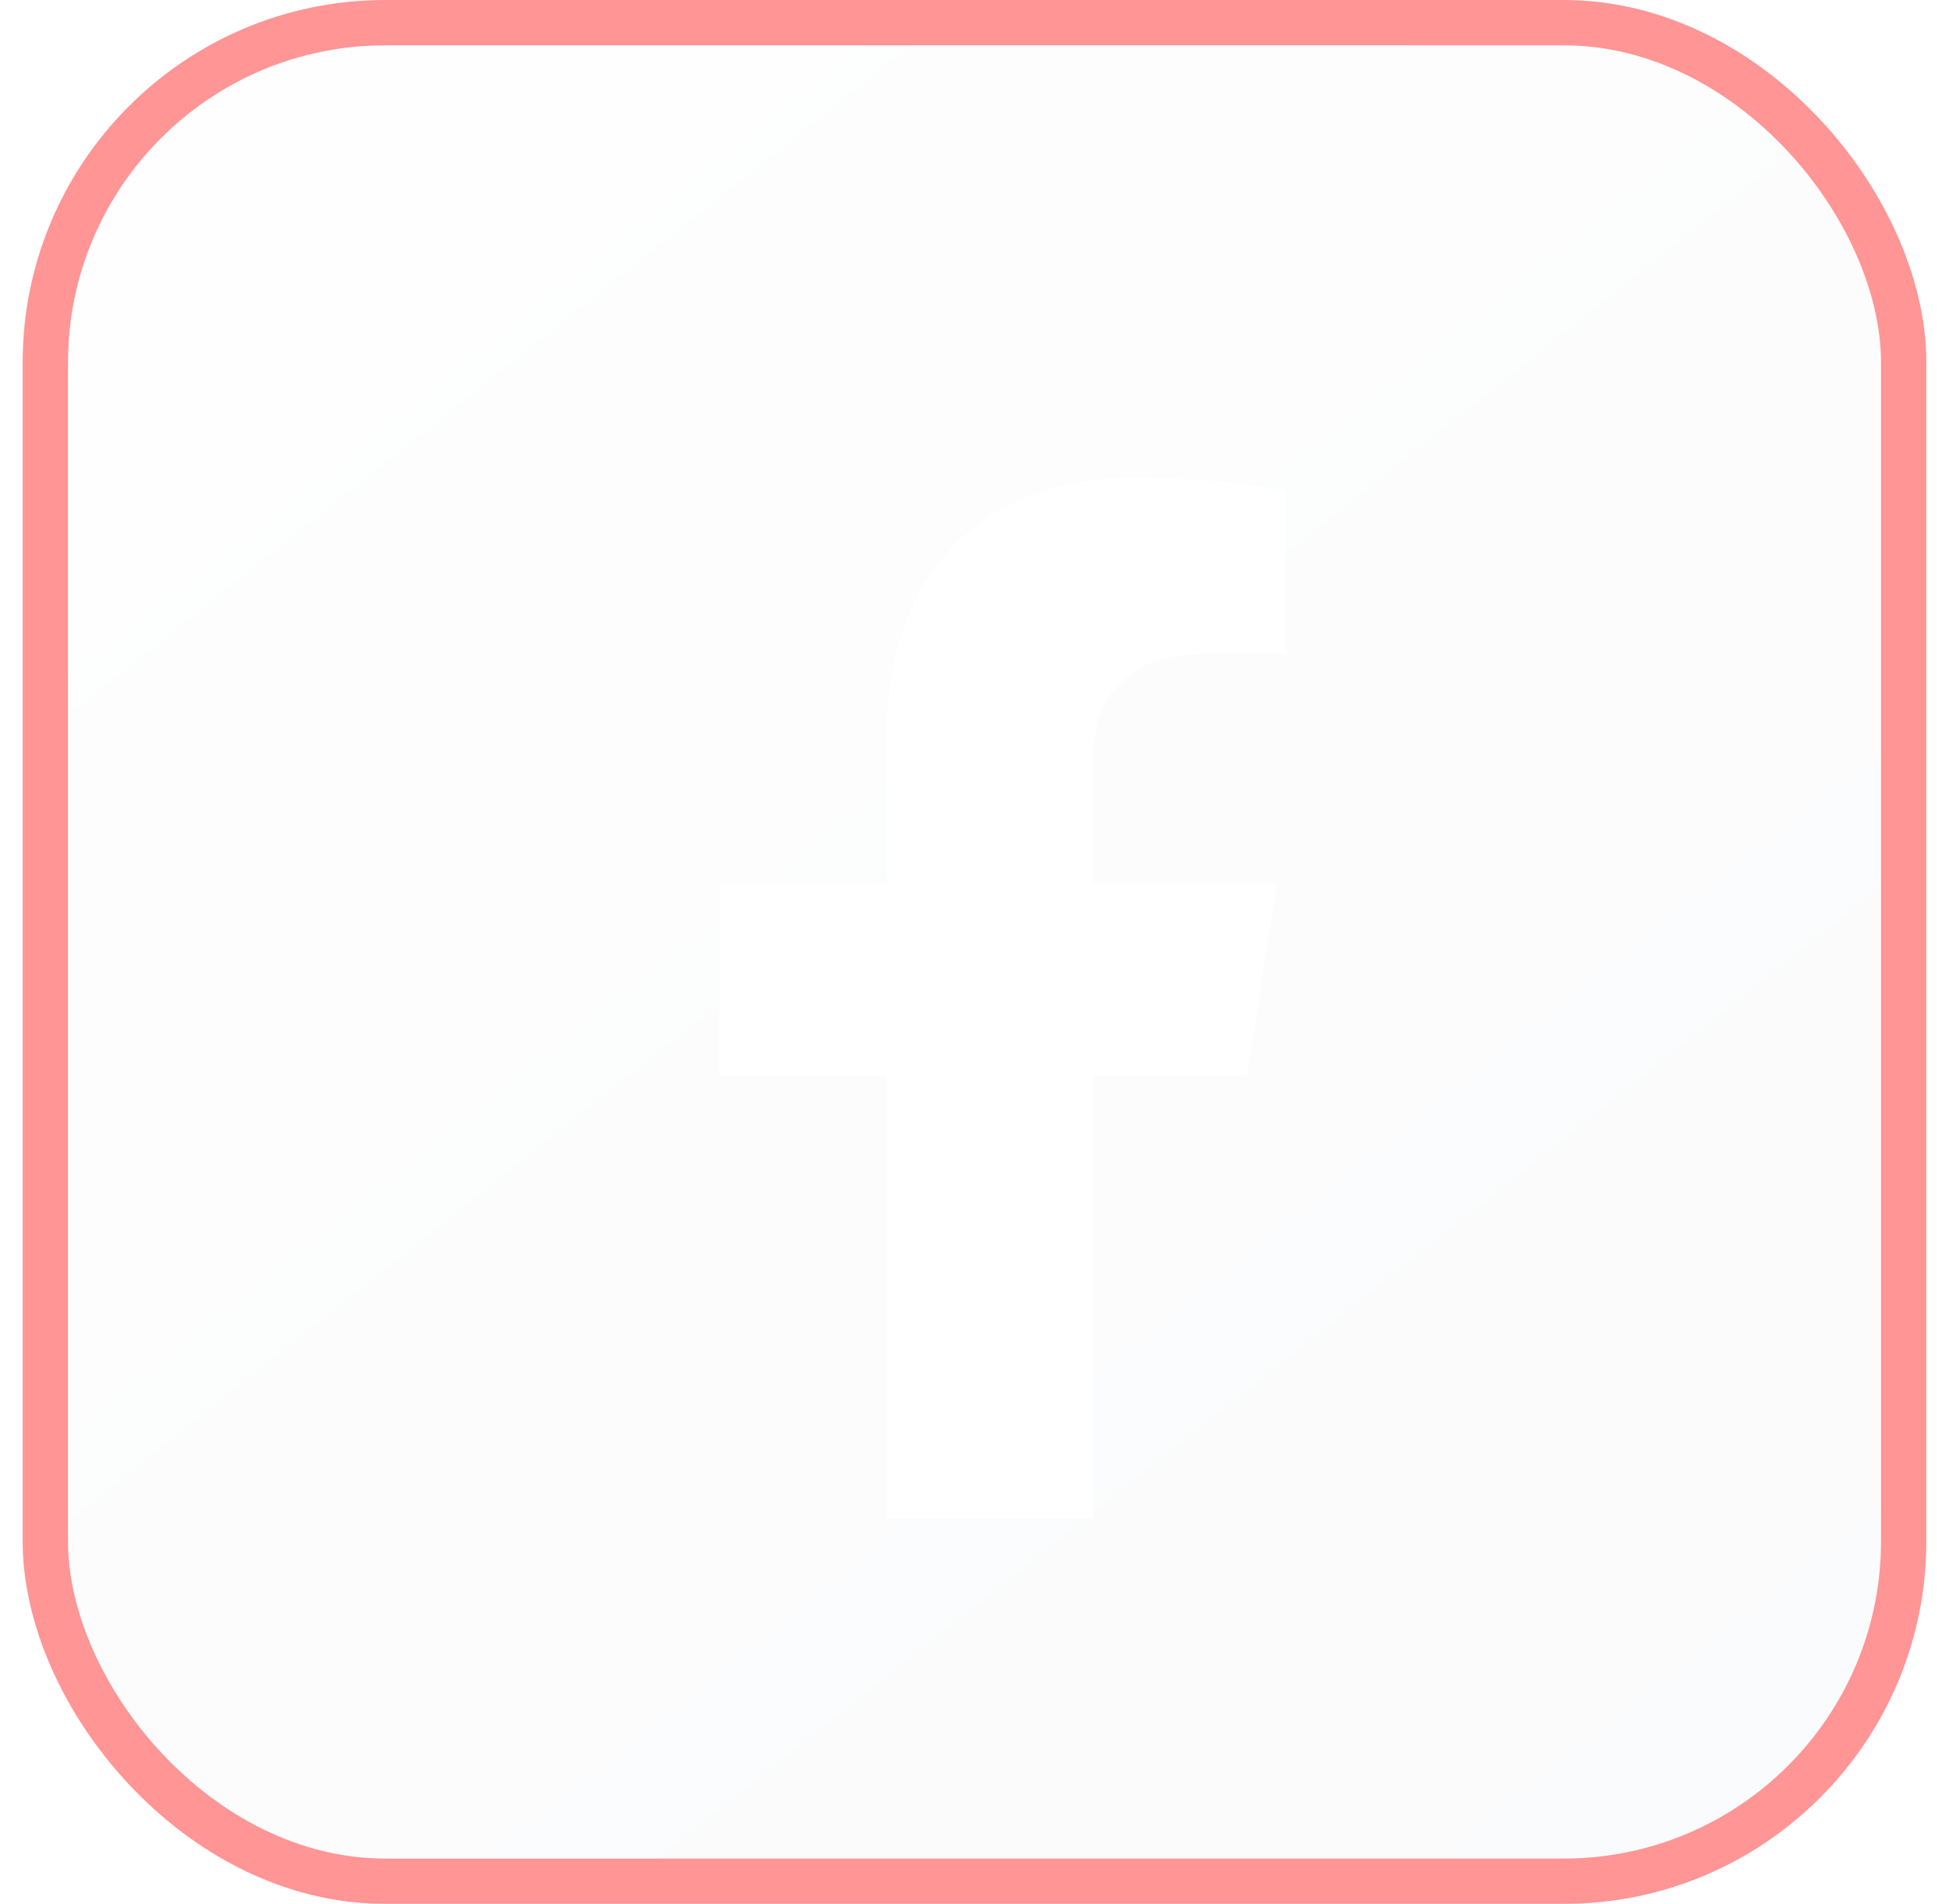
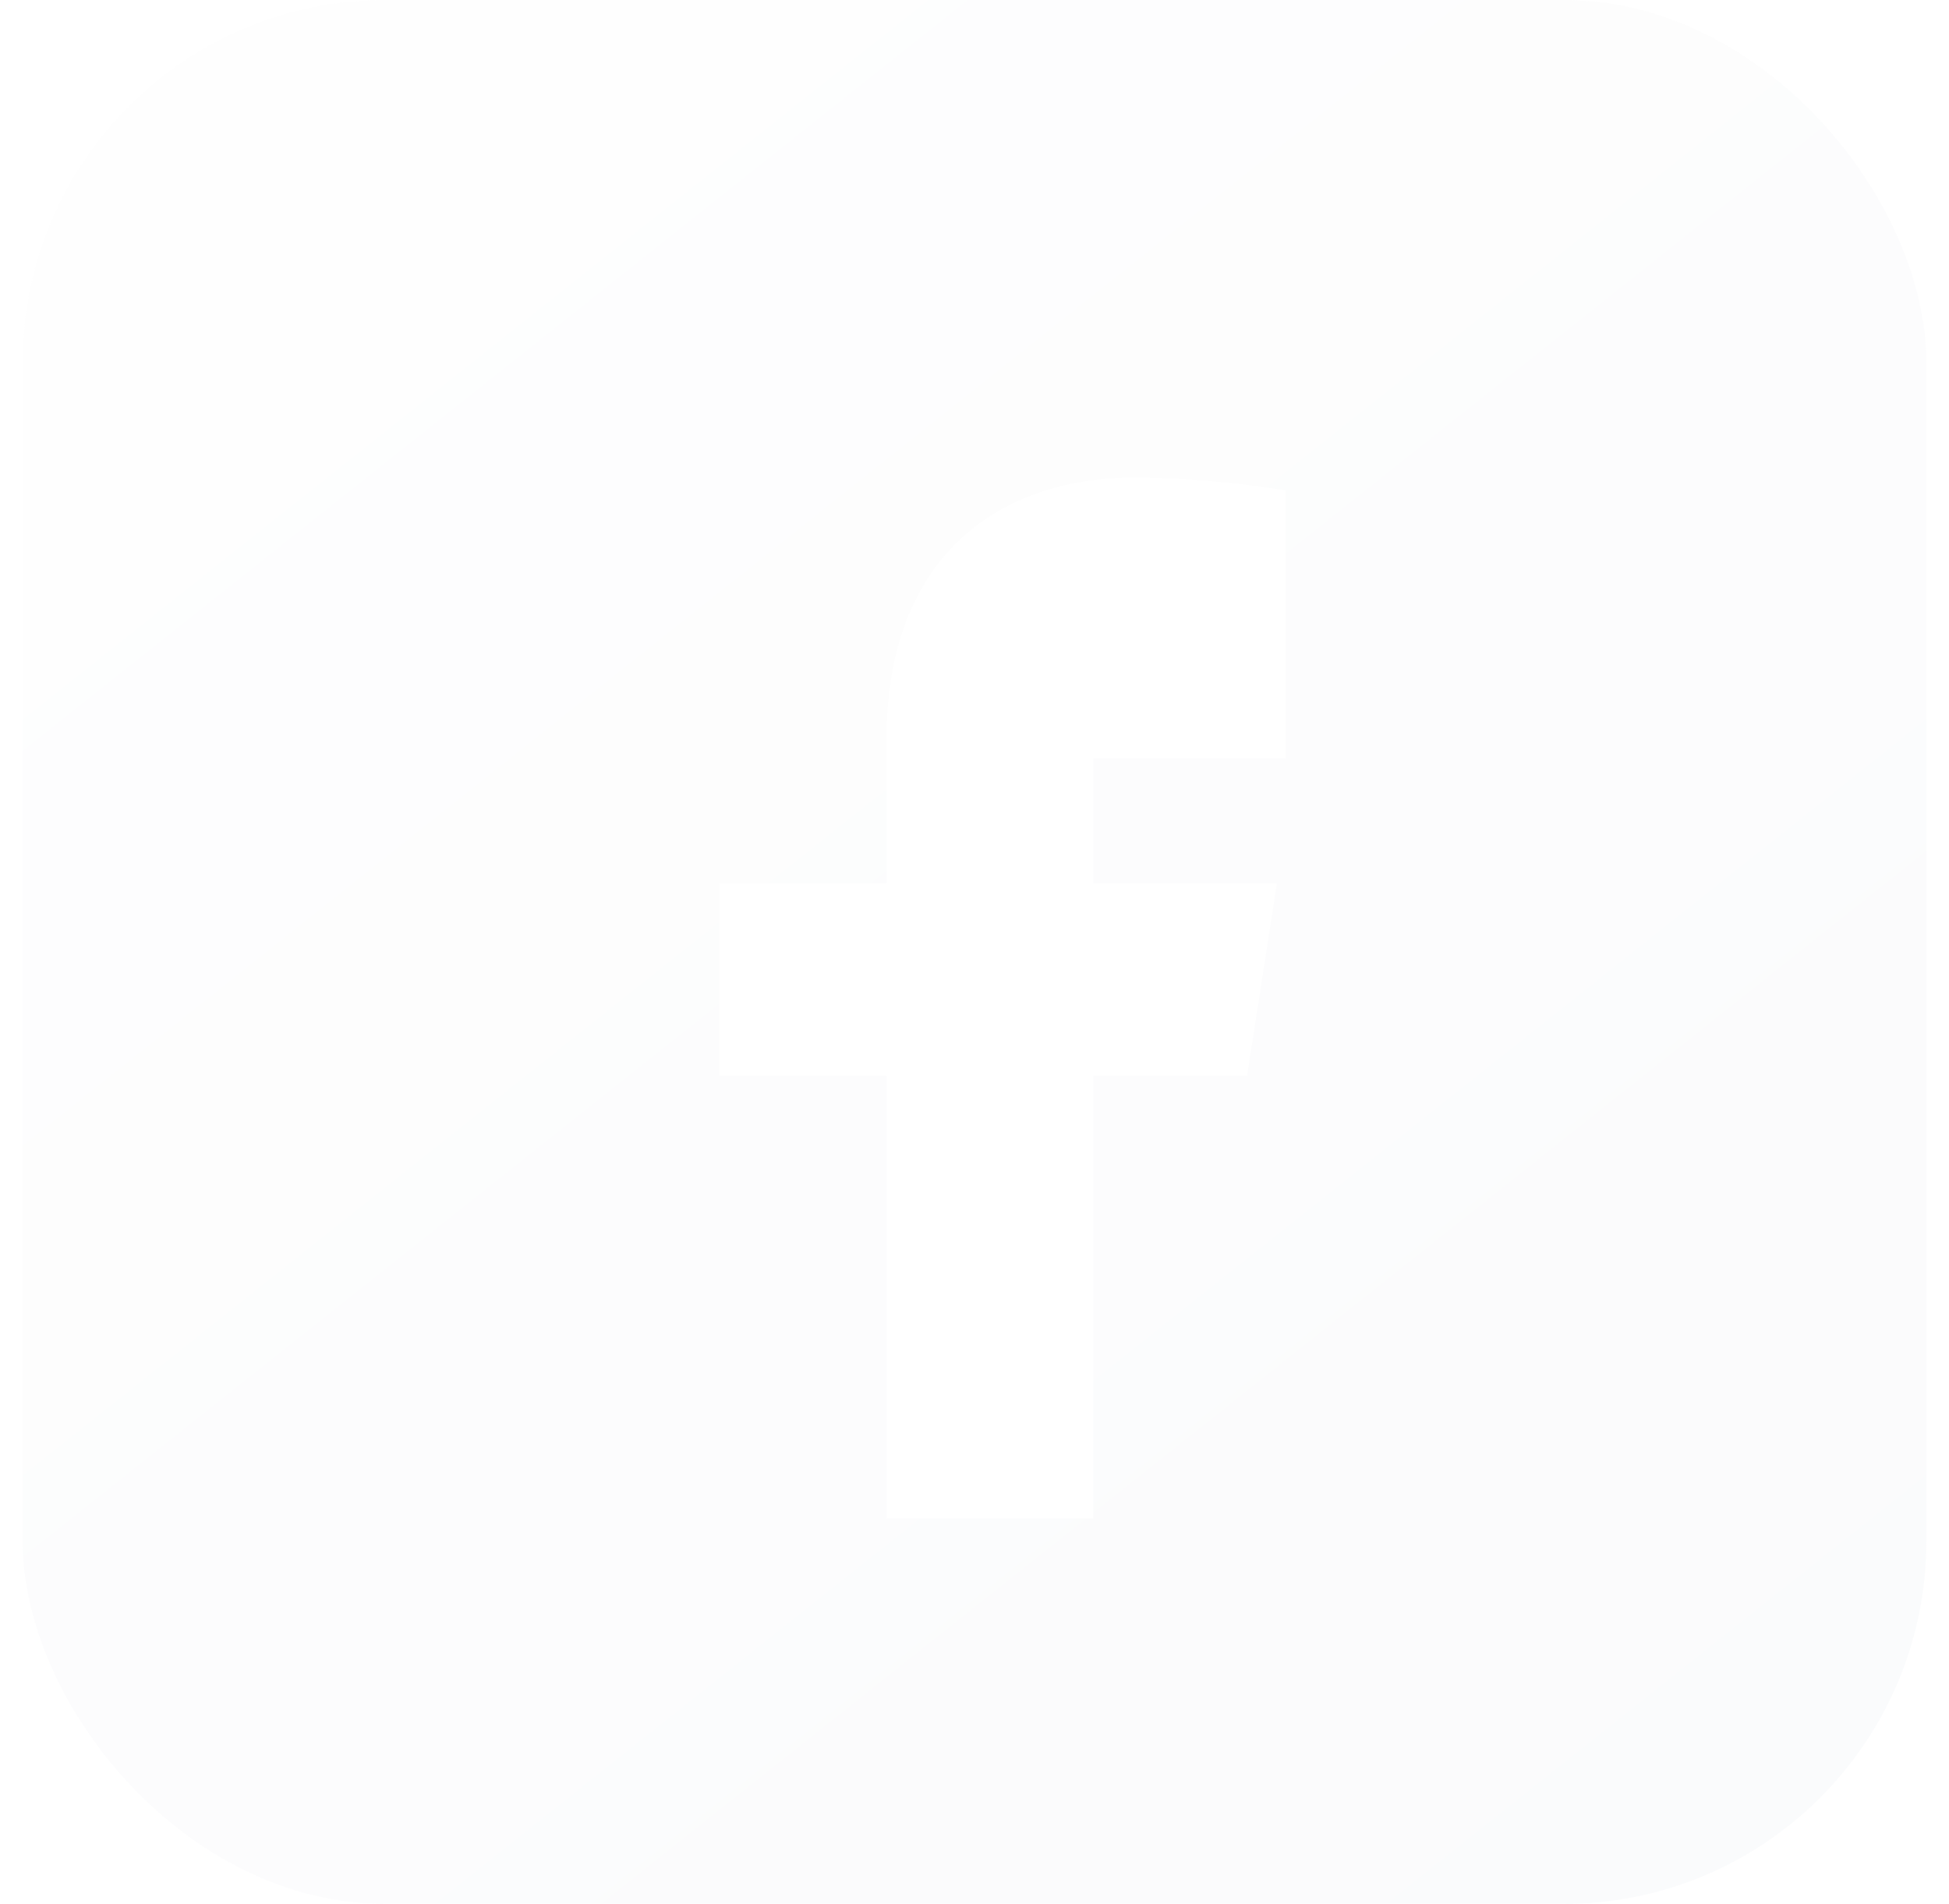
<svg xmlns="http://www.w3.org/2000/svg" width="43" height="42" viewBox="0 0 43 42" fill="none">
  <g filter="url(#filter0_b_120_11435)">
    <rect x="0.5" width="42" height="42" rx="8" fill="url(#paint0_linear_120_11435)" fill-opacity="0.12" />
-     <rect x="1" y="0.5" width="41" height="41" rx="7.5" stroke="#FF9595" />
  </g>
  <g clip-path="url(#clip0_120_11435)" filter="url(#filter1_i_120_11435)">
    <g filter="url(#filter2_i_120_11435)">
-       <path d="M27.514 22.732L28.172 18.487H24.12V15.728C24.12 14.568 24.686 13.433 26.494 13.433H28.362V9.818C27.274 9.642 26.175 9.547 25.074 9.533C21.74 9.533 19.563 11.569 19.563 15.251V18.487H15.867V22.732H19.563V33H24.12V22.732H27.514Z" fill="white" />
+       <path d="M27.514 22.732L28.172 18.487H24.12V15.728H28.362V9.818C27.274 9.642 26.175 9.547 25.074 9.533C21.74 9.533 19.563 11.569 19.563 15.251V18.487H15.867V22.732H19.563V33H24.12V22.732H27.514Z" fill="white" />
    </g>
  </g>
  <defs>
    <filter id="filter0_b_120_11435" x="-7.5" y="-8" width="58" height="58" filterUnits="userSpaceOnUse" color-interpolation-filters="sRGB">
      <feFlood flood-opacity="0" result="BackgroundImageFix" />
      <feGaussianBlur in="BackgroundImageFix" stdDeviation="4" />
      <feComposite in2="SourceAlpha" operator="in" result="effect1_backgroundBlur_120_11435" />
      <feBlend mode="normal" in="SourceGraphic" in2="effect1_backgroundBlur_120_11435" result="shape" />
    </filter>
    <filter id="filter1_i_120_11435" x="10" y="9" width="24" height="24.5" filterUnits="userSpaceOnUse" color-interpolation-filters="sRGB">
      <feFlood flood-opacity="0" result="BackgroundImageFix" />
      <feBlend mode="normal" in="SourceGraphic" in2="BackgroundImageFix" result="shape" />
      <feColorMatrix in="SourceAlpha" type="matrix" values="0 0 0 0 0 0 0 0 0 0 0 0 0 0 0 0 0 0 127 0" result="hardAlpha" />
      <feOffset dy="0.5" />
      <feGaussianBlur stdDeviation="1.25" />
      <feComposite in2="hardAlpha" operator="arithmetic" k2="-1" k3="1" />
      <feColorMatrix type="matrix" values="0 0 0 0 0 0 0 0 0 0 0 0 0 0 0 0 0 0 0.1 0" />
      <feBlend mode="normal" in2="shape" result="effect1_innerShadow_120_11435" />
    </filter>
    <filter id="filter2_i_120_11435" x="15.867" y="9.533" width="12.495" height="23.967" filterUnits="userSpaceOnUse" color-interpolation-filters="sRGB">
      <feFlood flood-opacity="0" result="BackgroundImageFix" />
      <feBlend mode="normal" in="SourceGraphic" in2="BackgroundImageFix" result="shape" />
      <feColorMatrix in="SourceAlpha" type="matrix" values="0 0 0 0 0 0 0 0 0 0 0 0 0 0 0 0 0 0 127 0" result="hardAlpha" />
      <feOffset dy="0.5" />
      <feGaussianBlur stdDeviation="1" />
      <feComposite in2="hardAlpha" operator="arithmetic" k2="-1" k3="1" />
      <feColorMatrix type="matrix" values="0 0 0 0 0.787 0 0 0 0 0.787 0 0 0 0 0.787 0 0 0 0.2 0" />
      <feBlend mode="normal" in2="shape" result="effect1_innerShadow_120_11435" />
    </filter>
    <linearGradient id="paint0_linear_120_11435" x1="4.031" y1="2.751" x2="35.21" y2="42" gradientUnits="userSpaceOnUse">
      <stop stop-color="#FBFBFC" />
      <stop offset="1" stop-color="#DBDDE8" />
    </linearGradient>
    <clipPath id="clip0_120_11435">
      <rect width="24" height="24" fill="white" transform="translate(10 9)" />
    </clipPath>
  </defs>
</svg>